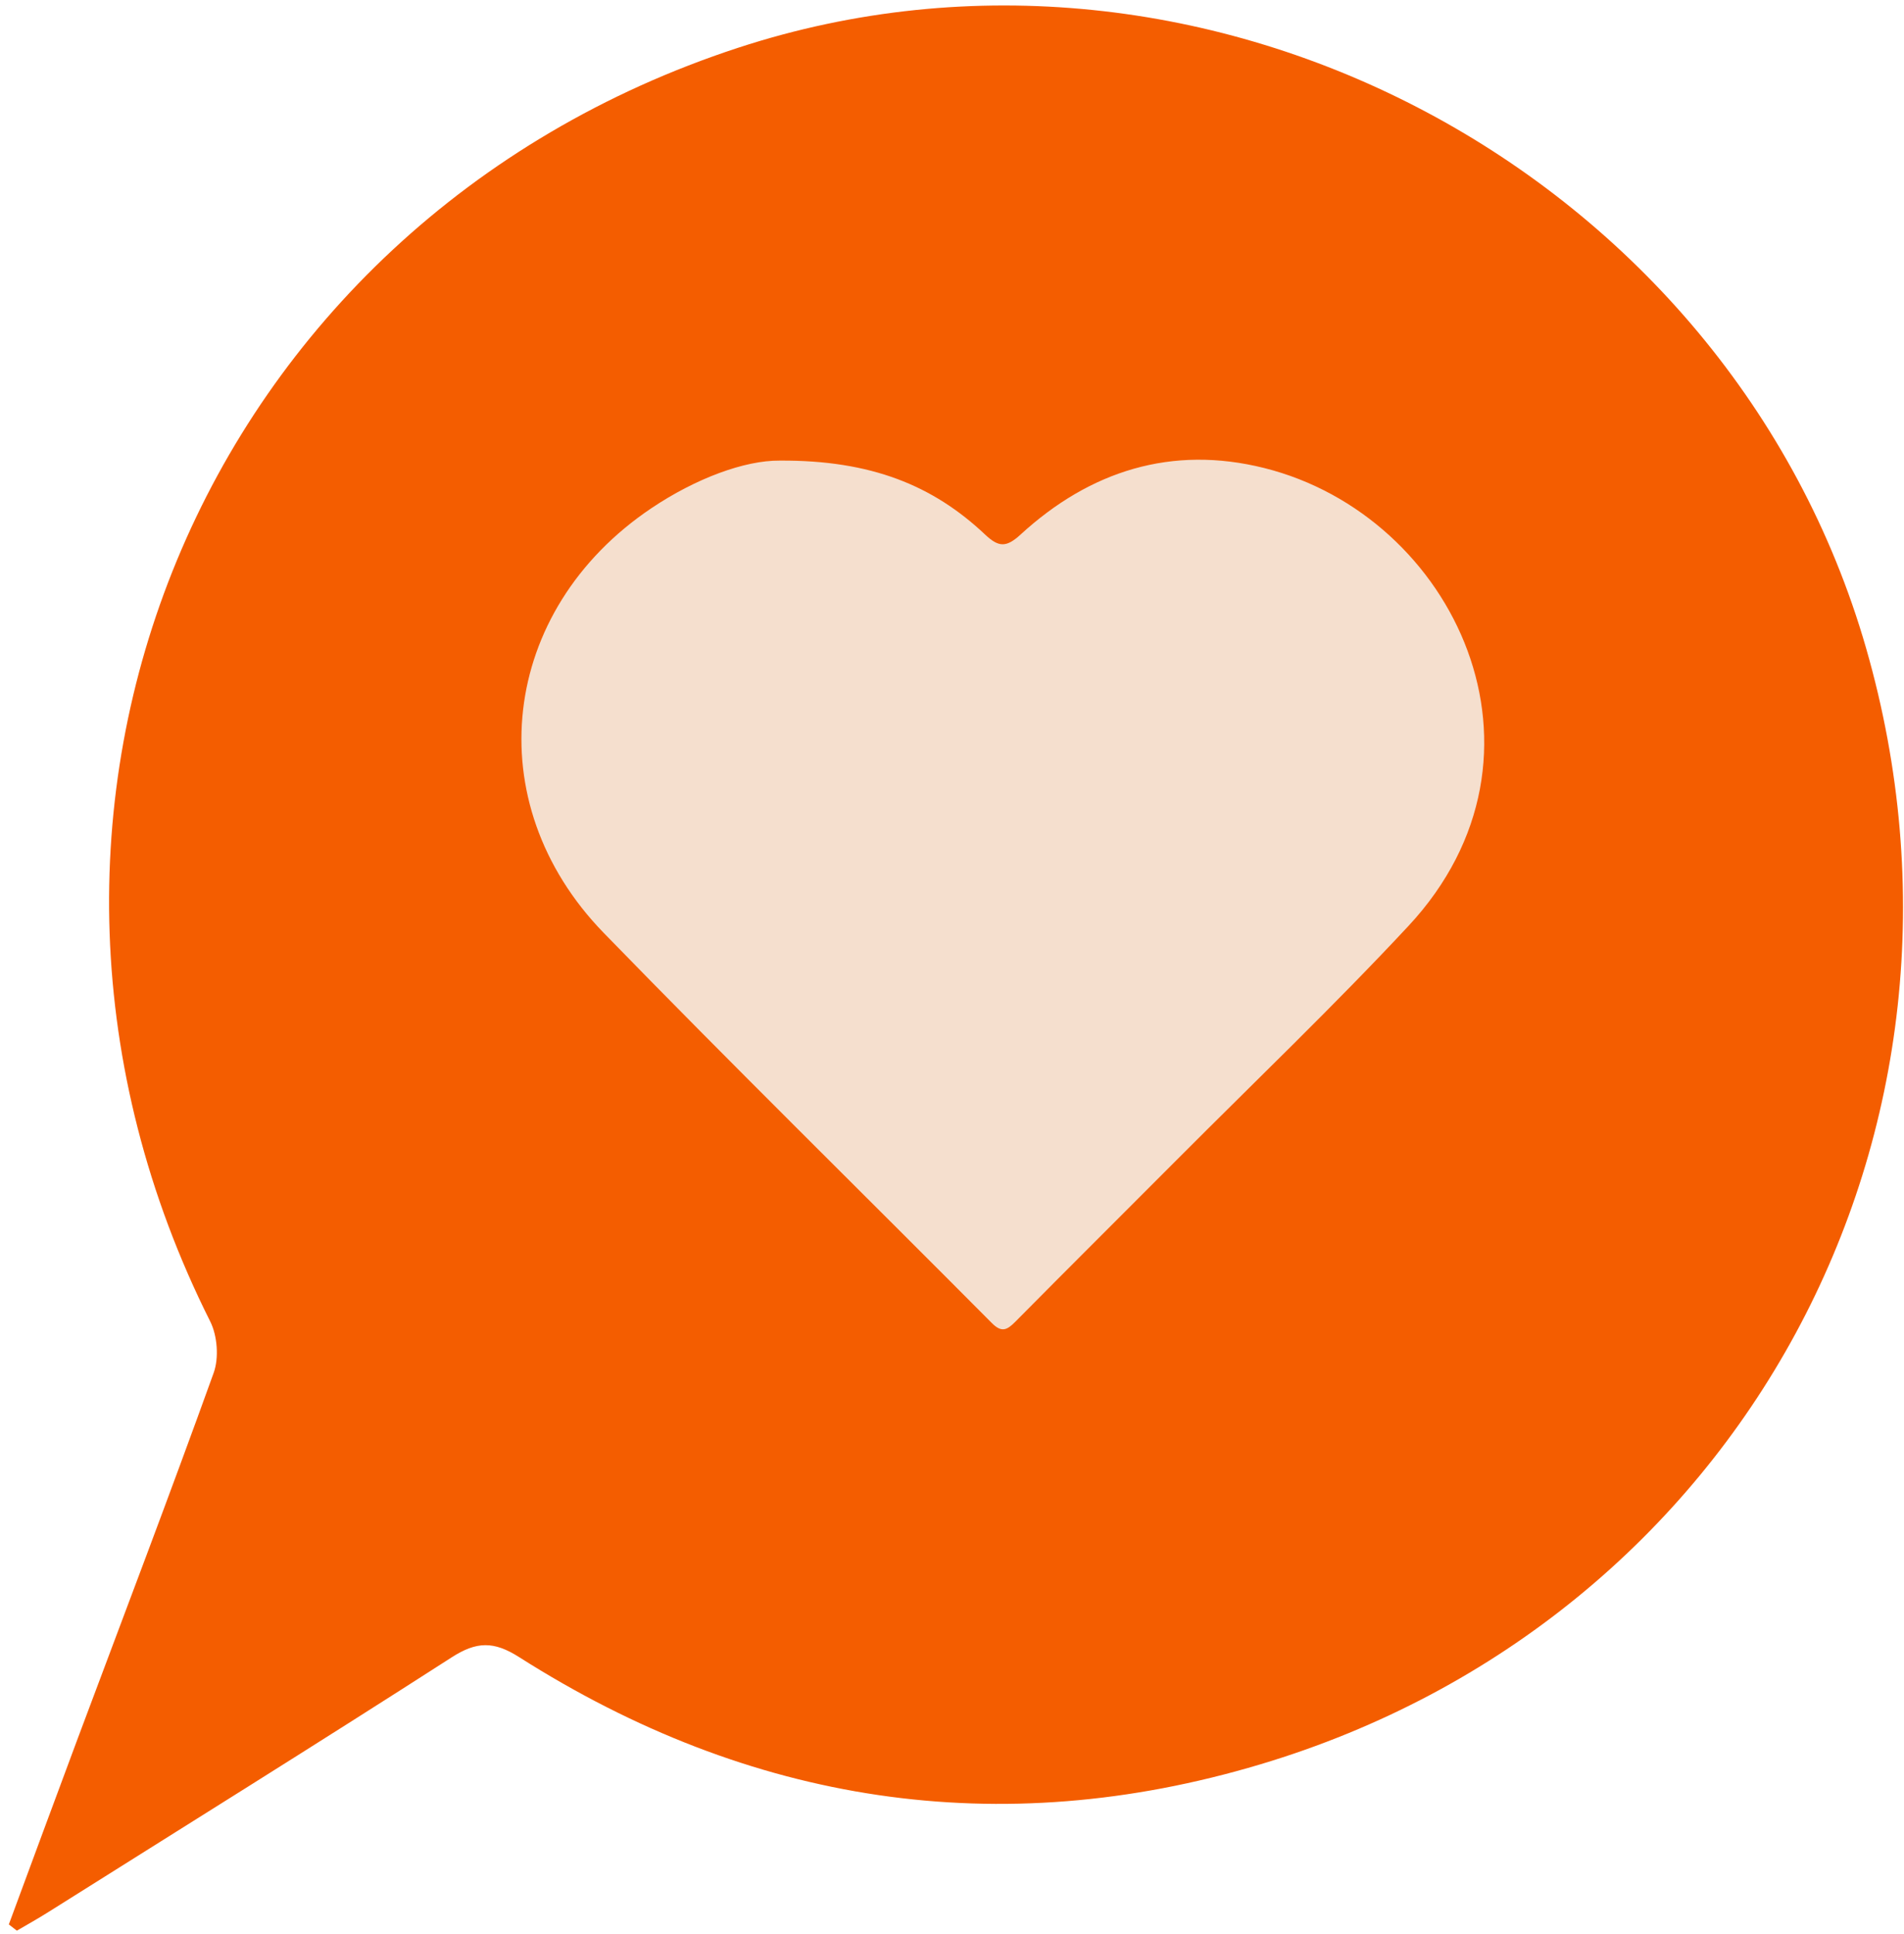
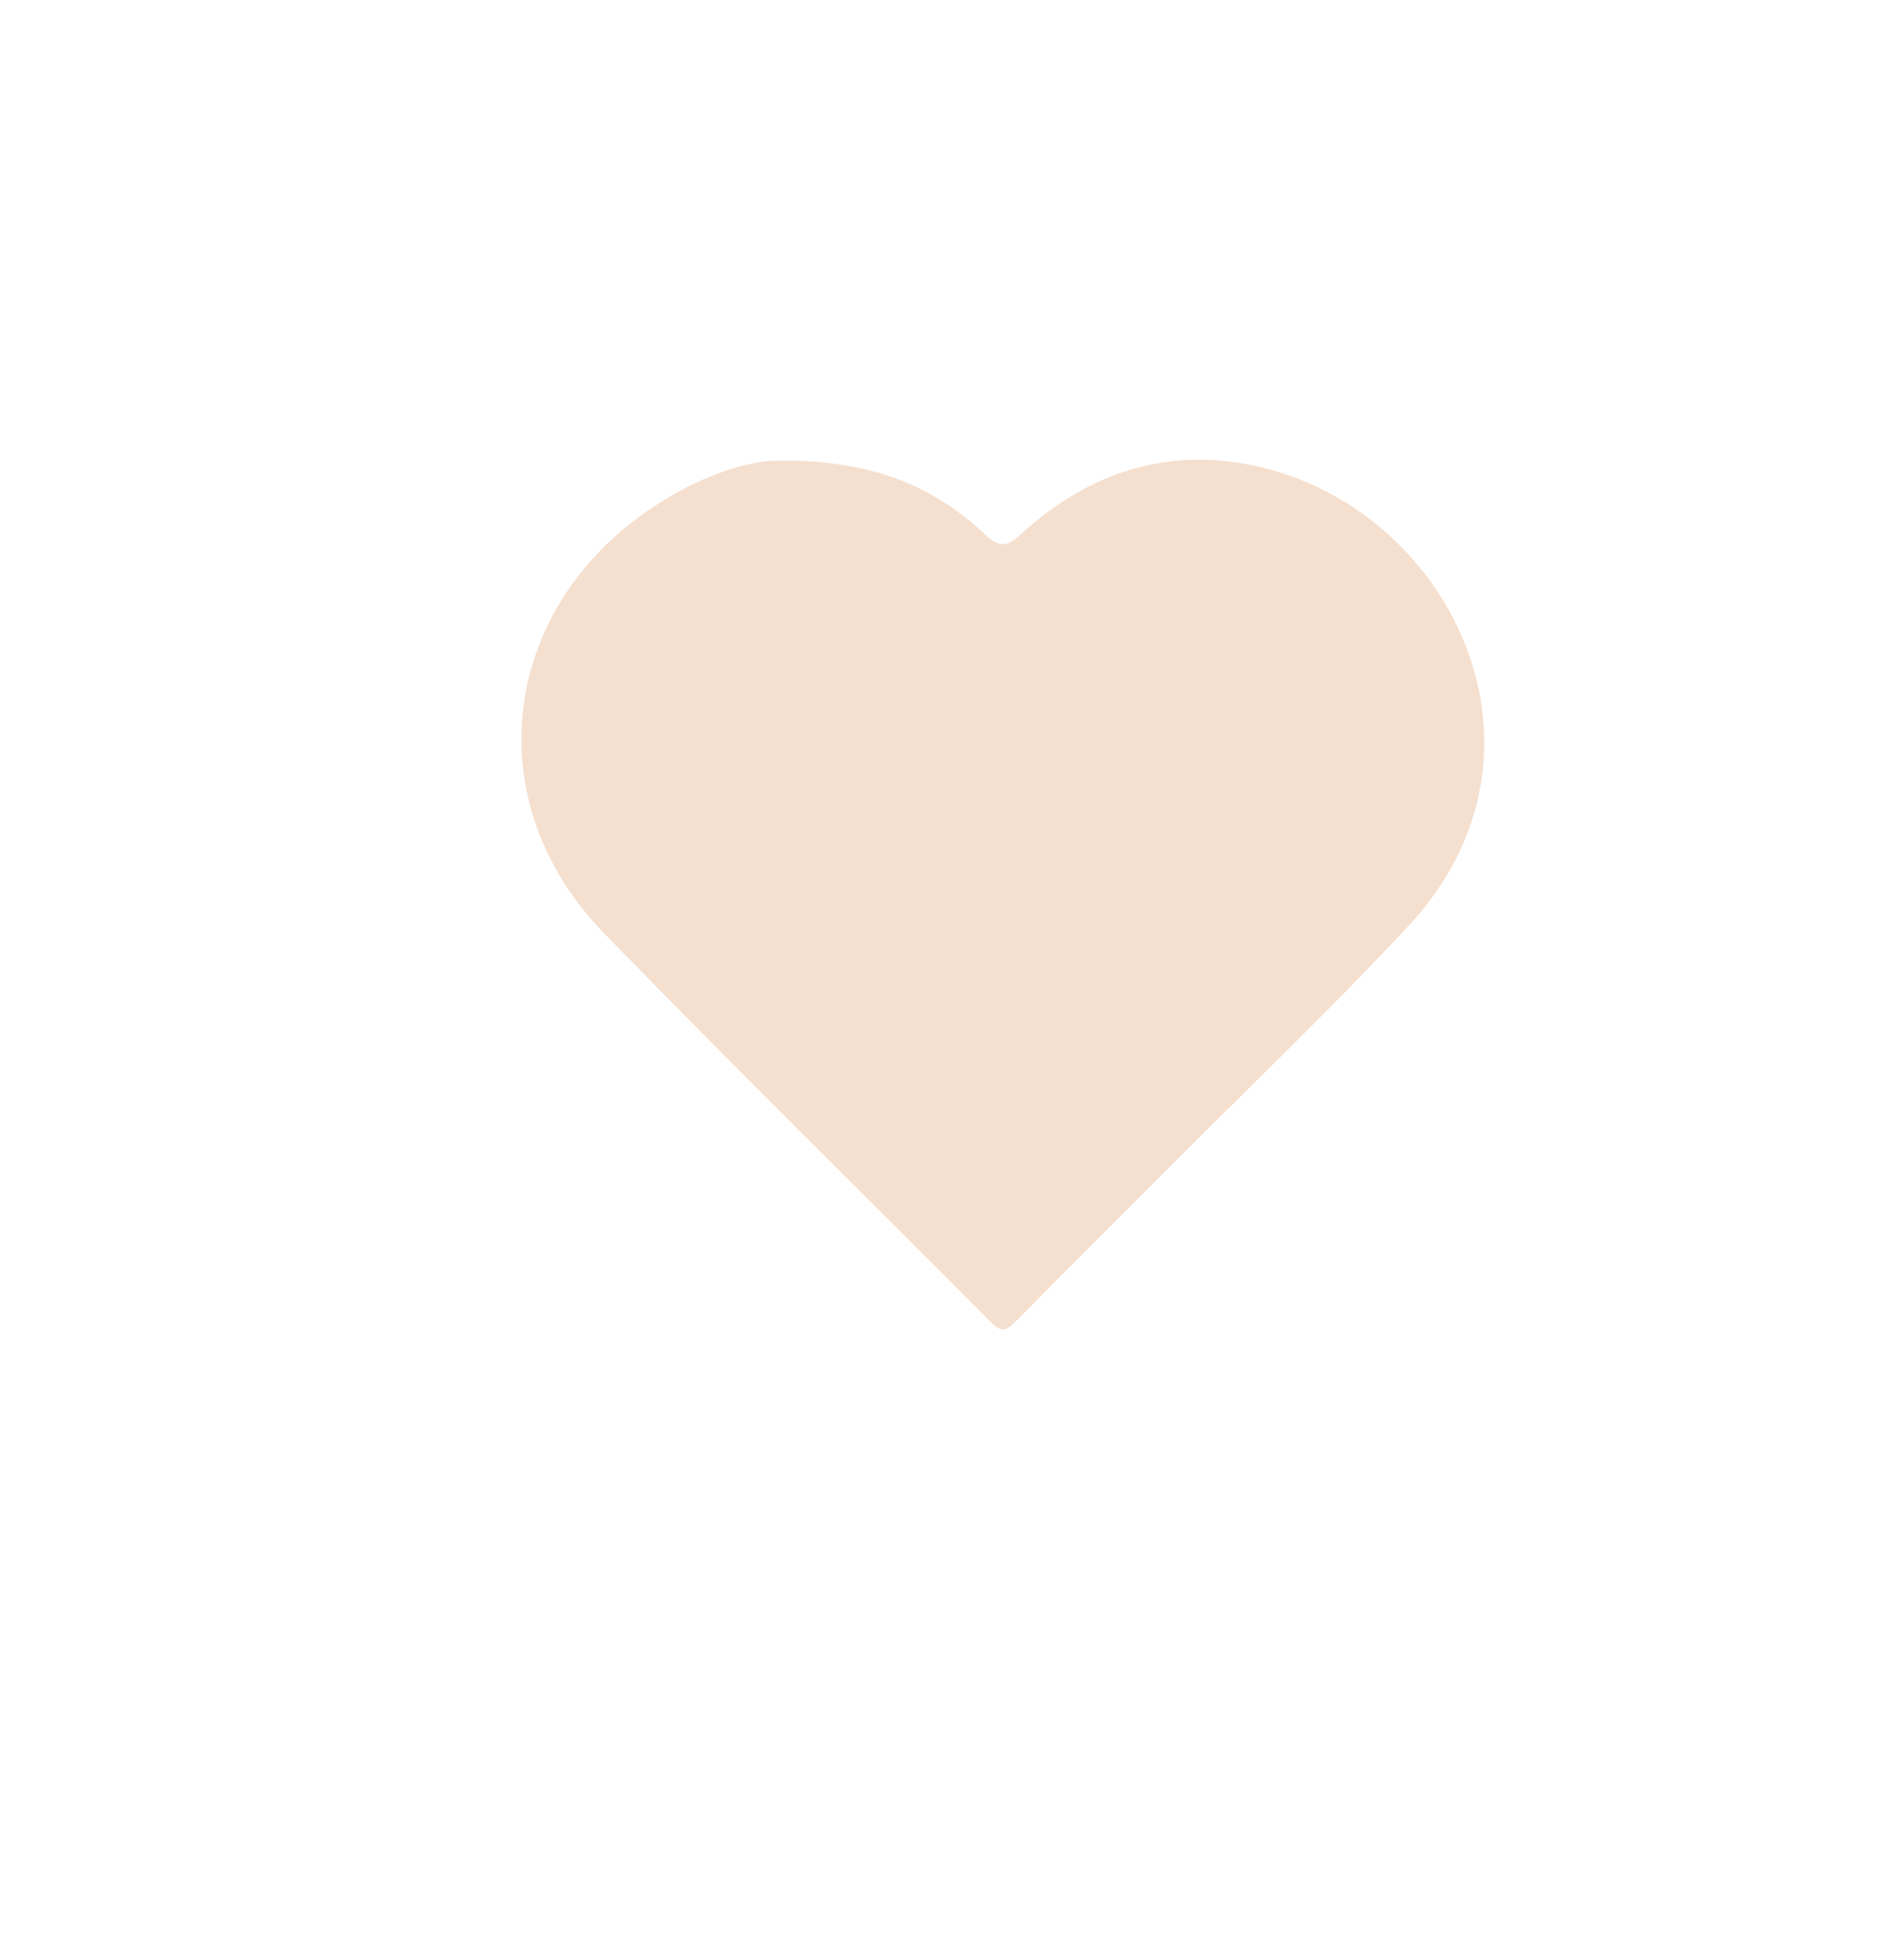
<svg xmlns="http://www.w3.org/2000/svg" width="192" height="195" viewBox="0 0 192 195" fill="none">
-   <path d="M0.89 194.03C3.21 187.77 5.51 181.51 7.85 175.25C12.44 162.98 17.11 150.74 21.55 138.41C22.09 136.9 21.92 134.68 21.2 133.24C-4.47 82.09 20.15 22.59 74.42 4.82C121.67 -10.65 174.38 17.4 188.18 65.36C202.17 114 175.62 163.38 127.09 177.89C100.74 185.77 75.61 181.87 52.35 167.08C49.79 165.45 48.06 165.49 45.55 167.1C32.08 175.76 18.48 184.22 4.93 192.75C3.87 193.42 2.78 194.03 1.7 194.66C1.42 194.45 1.15 194.24 0.89 194.03Z" fill="#F45D00" />
  <path d="M78.621 46.44C87.841 46.38 94.09 48.95 99.33 53.89C100.67 55.15 101.44 55.25 102.9 53.91C109.91 47.47 118.18 44.86 127.49 47.19C146.7 52 158.1 76.11 142.02 93.37C134.5 101.44 126.51 109.07 118.72 116.89C113.28 122.35 107.81 127.78 102.39 133.26C101.55 134.11 101 134.39 100.01 133.39C86.971 120.27 73.76 107.31 60.87 94.05C48.09 80.89 50.391 61.53 65.671 51.25C70.18 48.22 75.1 46.41 78.621 46.44Z" fill="#F5DFCE" />
</svg>